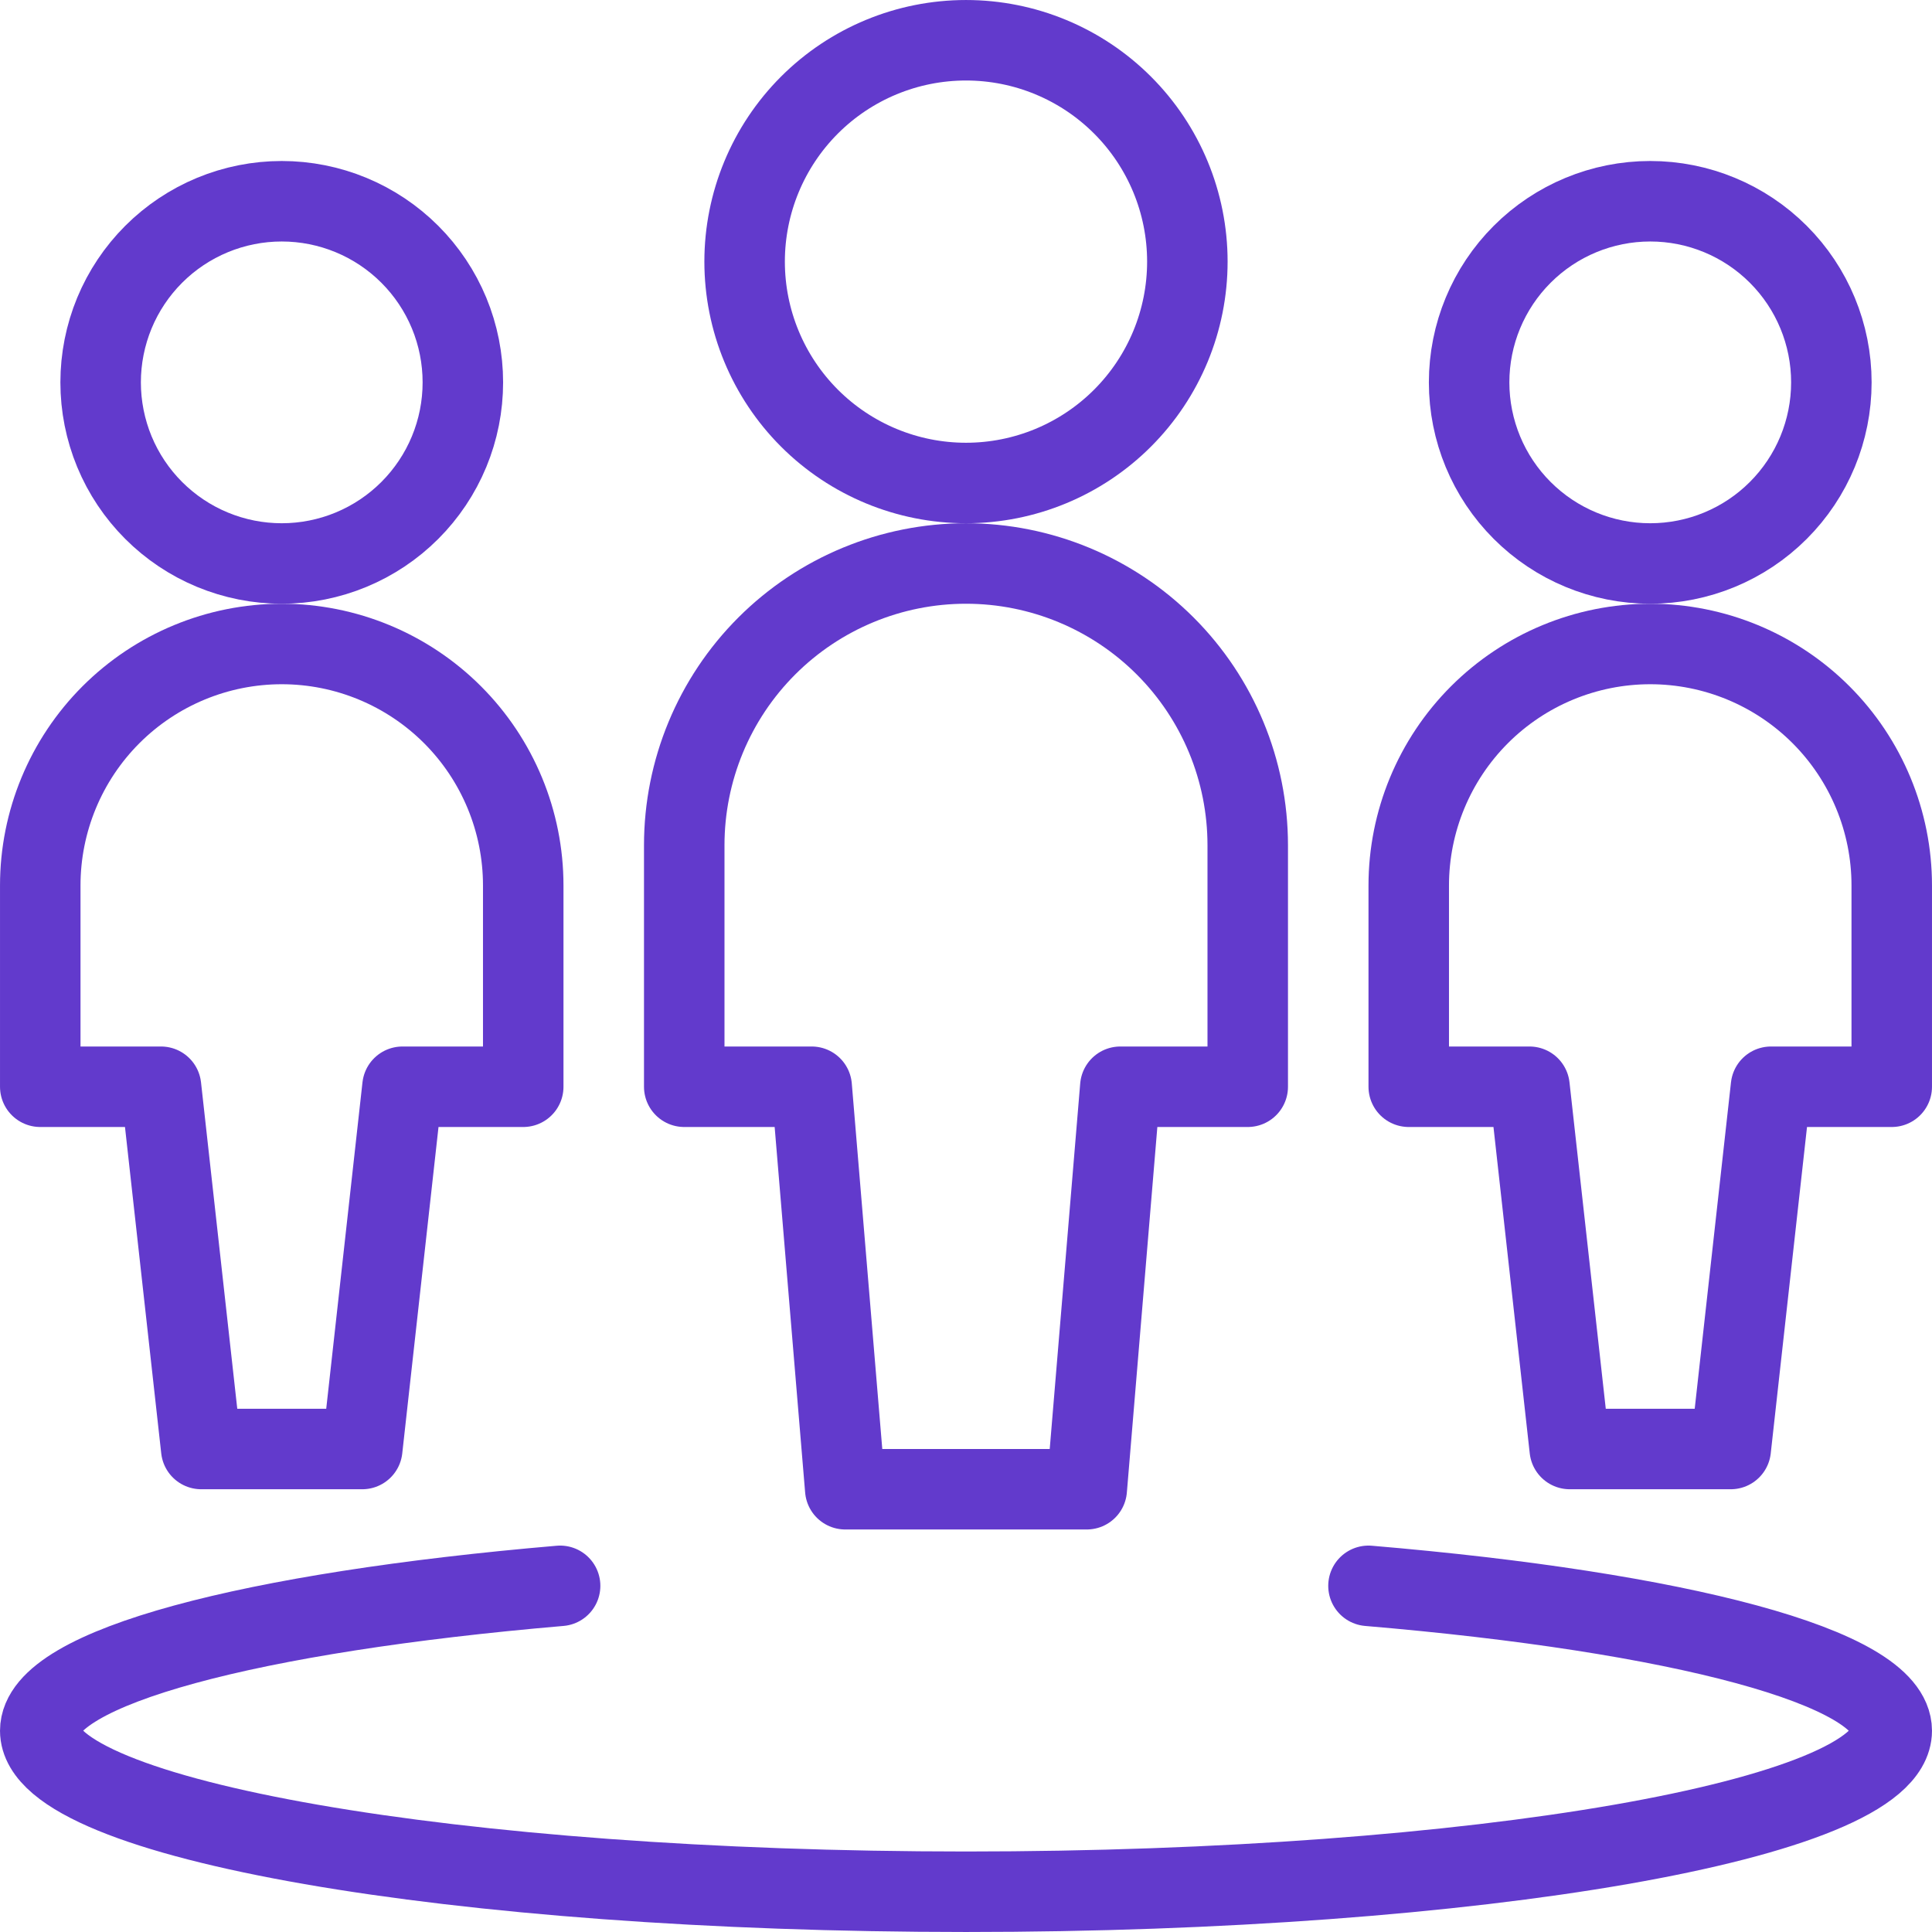
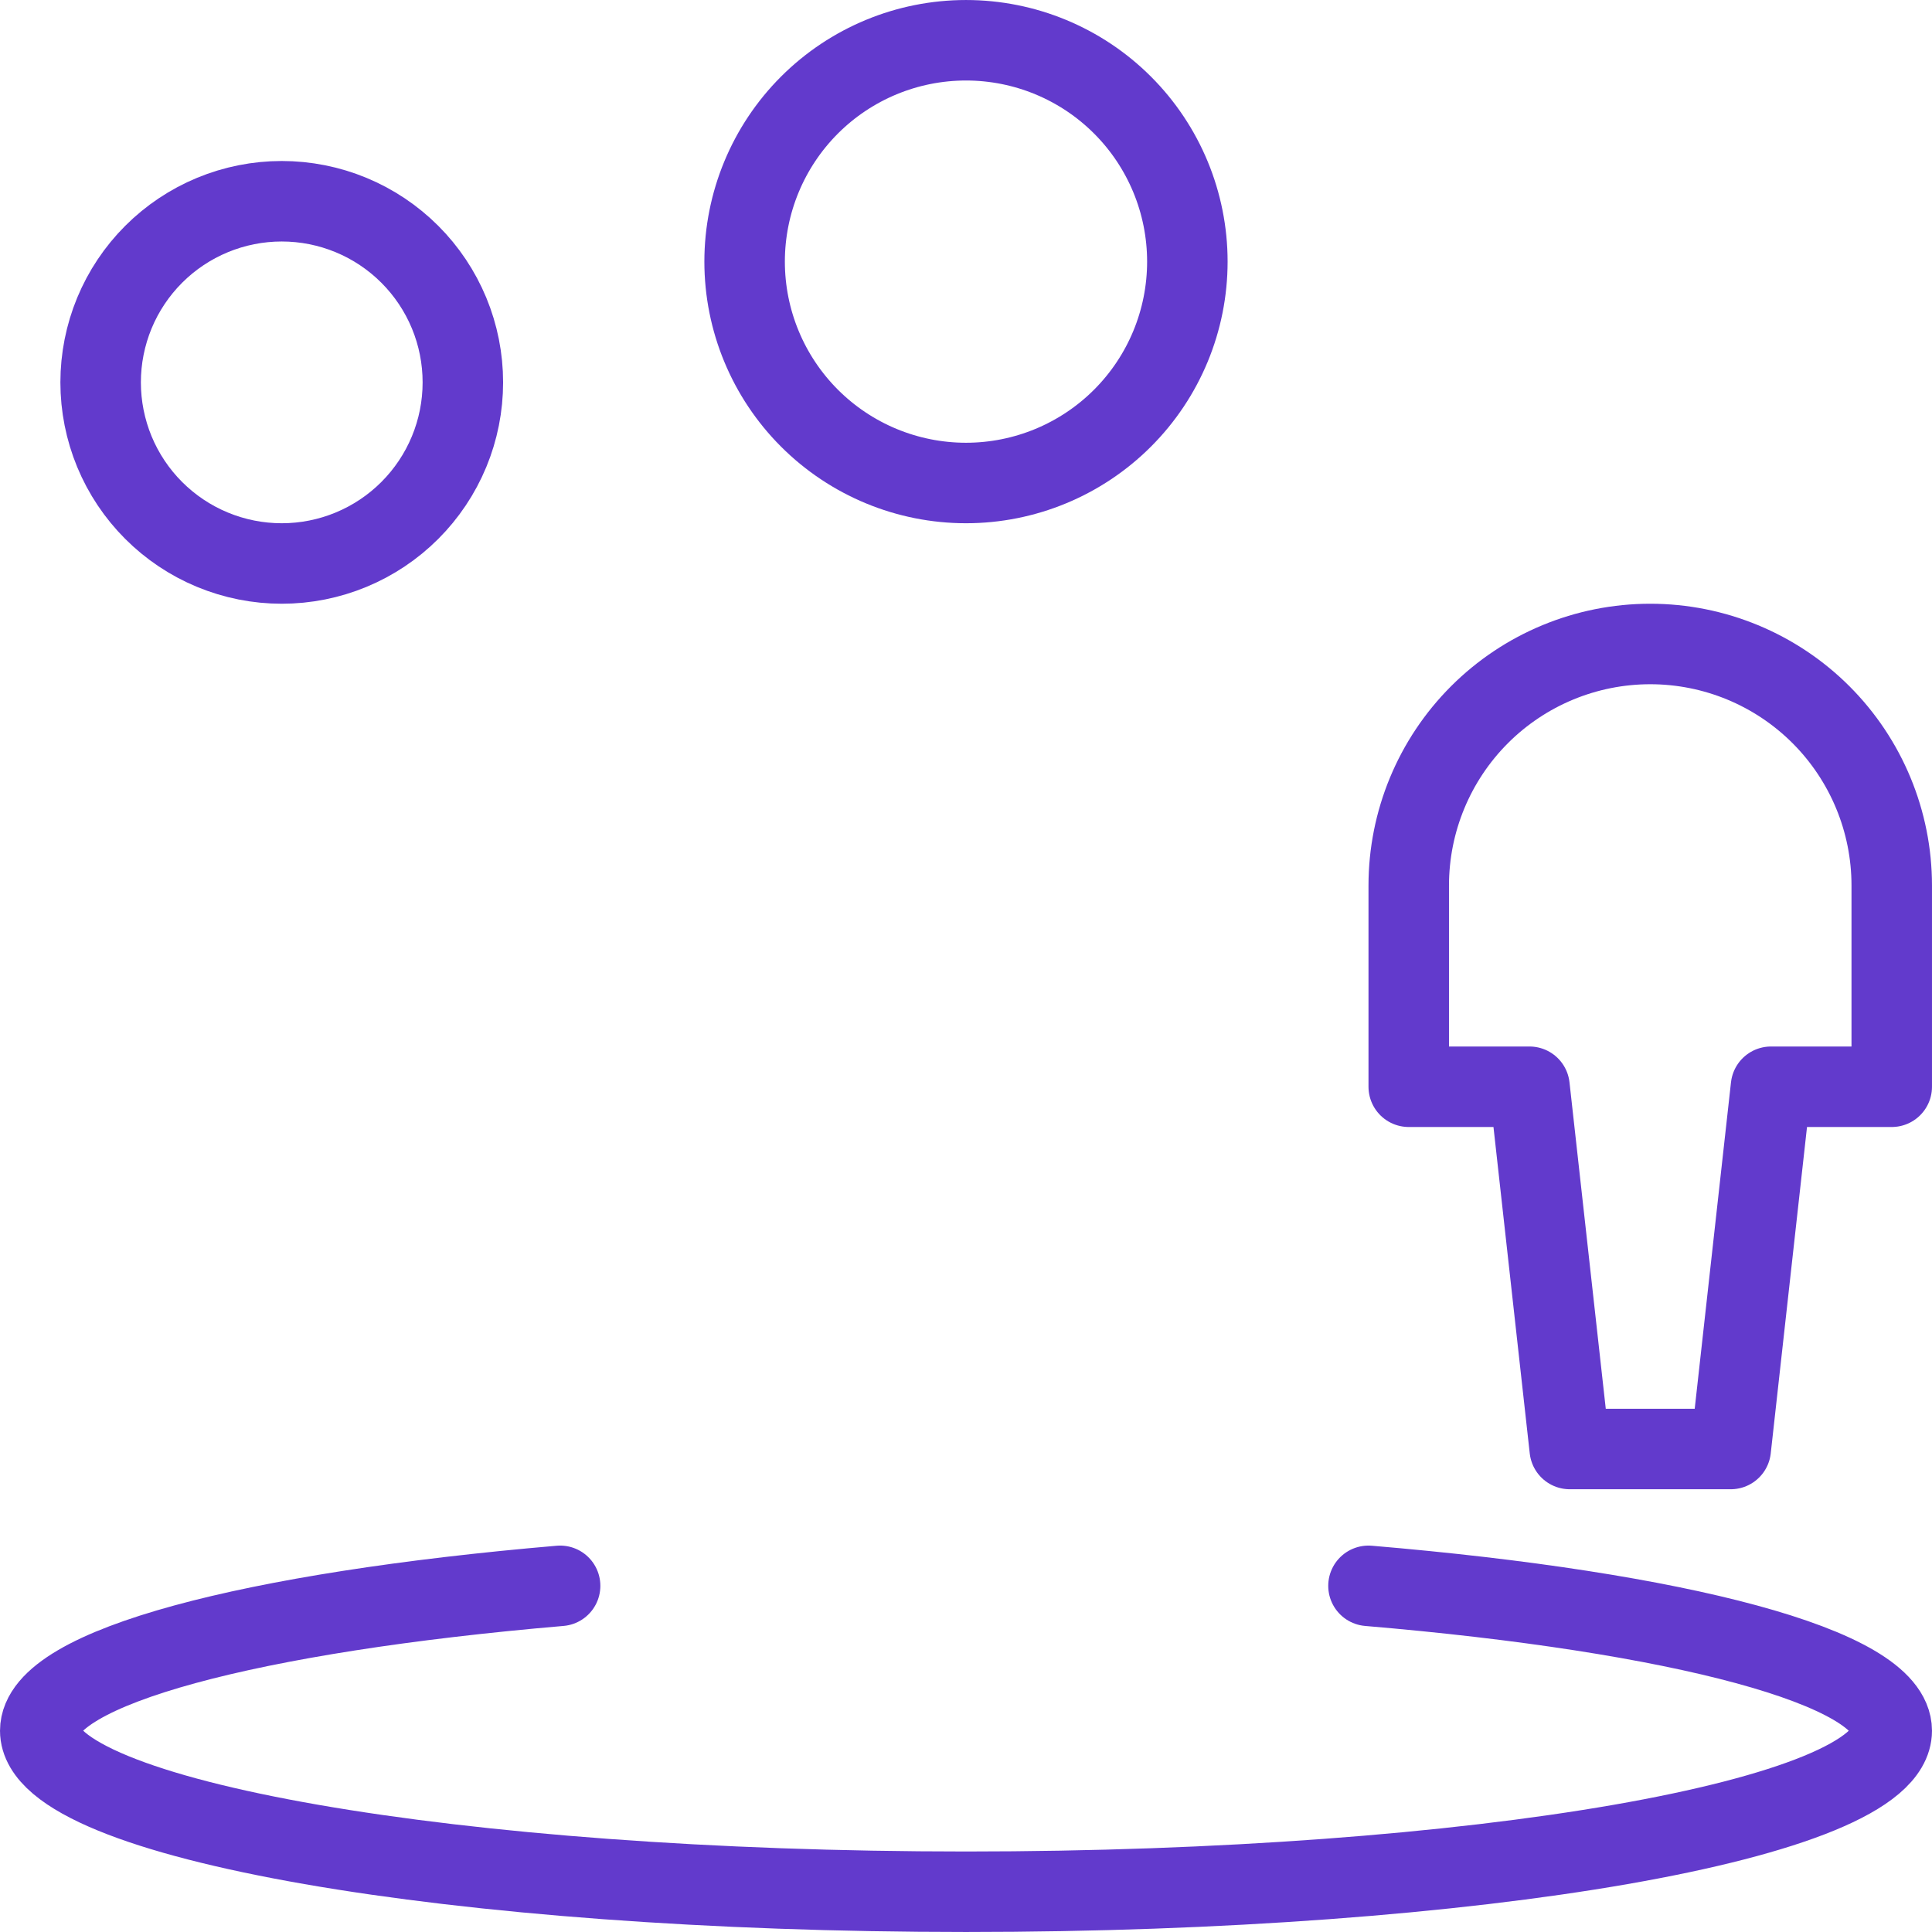
<svg xmlns="http://www.w3.org/2000/svg" width="80" height="80" viewBox="0 0 80 80" fill="none">
  <path d="M56.666 65.666C69.493 66.75 78.333 69.033 78.333 71.666C78.333 75.333 61.173 78.333 40 78.333C18.826 78.333 1.667 75.333 1.667 71.666C1.667 69.033 10.45 66.757 23.193 65.666" stroke="#623ACC" stroke-width="3.333" stroke-linecap="round" stroke-linejoin="round" />
-   <path d="M60.833 15.833C60.833 17.822 61.623 19.73 63.03 21.136C64.436 22.543 66.344 23.333 68.333 23.333C70.322 23.333 72.23 22.543 73.636 21.136C75.043 19.73 75.833 17.822 75.833 15.833C75.833 13.844 75.043 11.936 73.636 10.53C72.23 9.123 70.322 8.333 68.333 8.333C66.344 8.333 64.436 9.123 63.03 10.53C61.623 11.936 60.833 13.844 60.833 15.833Z" stroke="#623ACC" stroke-width="3.333" stroke-linecap="round" stroke-linejoin="round" />
  <path d="M68.333 26.666C65.681 26.666 63.137 27.72 61.262 29.595C59.387 31.471 58.333 34.014 58.333 36.666V45H63.333L65 60H71.666L73.333 45H78.333V36.666C78.333 34.014 77.279 31.471 75.404 29.595C73.529 27.72 70.985 26.666 68.333 26.666Z" stroke="#623ACC" stroke-width="3.333" stroke-linecap="round" stroke-linejoin="round" />
  <path d="M4.167 15.833C4.167 16.818 4.361 17.793 4.737 18.703C5.114 19.613 5.667 20.44 6.363 21.136C7.06 21.833 7.886 22.385 8.796 22.762C9.706 23.139 10.682 23.333 11.666 23.333C12.651 23.333 13.627 23.139 14.537 22.762C15.447 22.385 16.273 21.833 16.97 21.136C17.666 20.44 18.219 19.613 18.596 18.703C18.973 17.793 19.166 16.818 19.166 15.833C19.166 14.848 18.973 13.873 18.596 12.963C18.219 12.053 17.666 11.226 16.97 10.53C16.273 9.833 15.447 9.281 14.537 8.904C13.627 8.527 12.651 8.333 11.666 8.333C10.682 8.333 9.706 8.527 8.796 8.904C7.886 9.281 7.06 9.833 6.363 10.53C5.667 11.226 5.114 12.053 4.737 12.963C4.361 13.873 4.167 14.848 4.167 15.833V15.833Z" stroke="#623ACC" stroke-width="3.333" stroke-linecap="round" stroke-linejoin="round" />
-   <path d="M11.666 26.666C9.014 26.666 6.471 27.72 4.595 29.595C2.72 31.471 1.667 34.014 1.667 36.666V45H6.667L8.333 60H15L16.666 45H21.666V36.666C21.666 34.014 20.613 31.471 18.738 29.595C16.862 27.72 14.319 26.666 11.666 26.666Z" stroke="#623ACC" stroke-width="3.333" stroke-linecap="round" stroke-linejoin="round" />
  <path d="M30.833 10.833C30.833 13.264 31.799 15.596 33.518 17.315C35.237 19.034 37.569 20 40 20C42.431 20 44.762 19.034 46.481 17.315C48.201 15.596 49.166 13.264 49.166 10.833C49.166 8.402 48.201 6.07 46.481 4.351C44.762 2.632 42.431 1.667 40 1.667C37.569 1.667 35.237 2.632 33.518 4.351C31.799 6.07 30.833 8.402 30.833 10.833V10.833Z" stroke="#623ACC" stroke-width="3.333" stroke-linecap="round" stroke-linejoin="round" />
-   <path d="M51.666 35C51.666 31.905 50.437 28.938 48.249 26.75C46.061 24.562 43.094 23.333 40 23.333C36.906 23.333 33.938 24.562 31.75 26.75C29.562 28.938 28.333 31.905 28.333 35V45H33.61L35 61.666H45L46.39 45H51.666V35Z" stroke="#623ACC" stroke-width="3.333" stroke-linecap="round" stroke-linejoin="round" />
</svg>